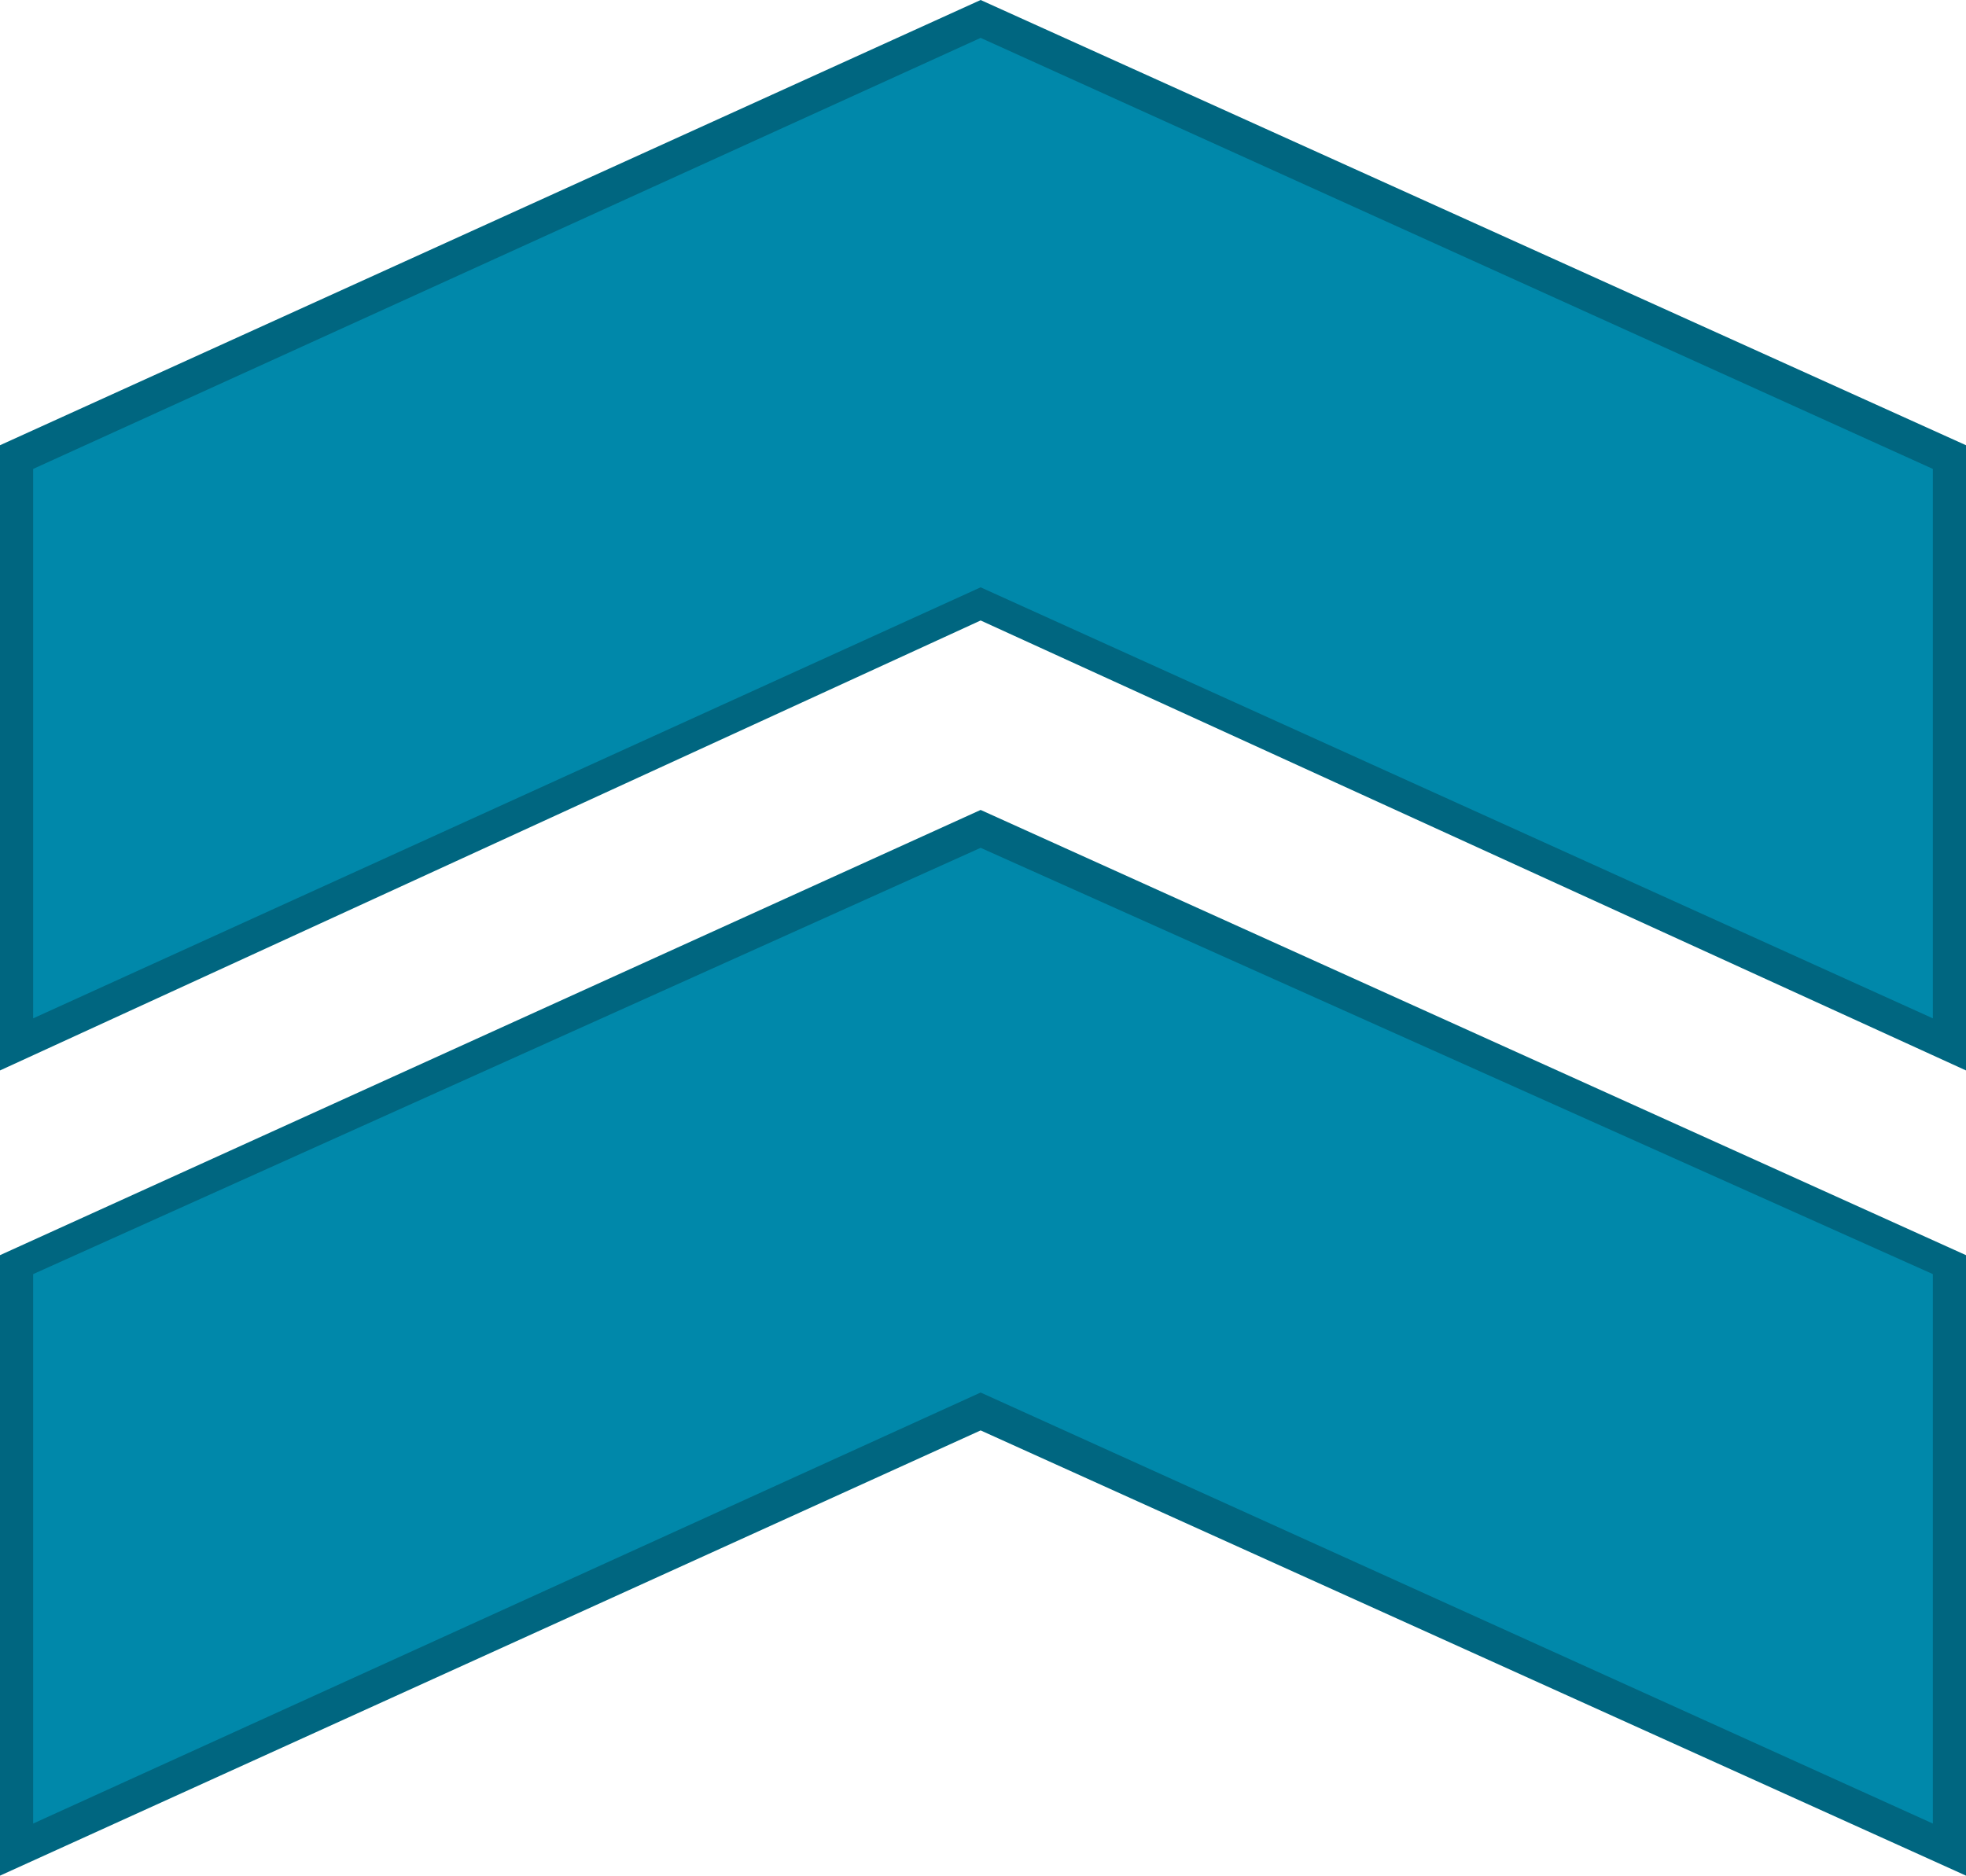
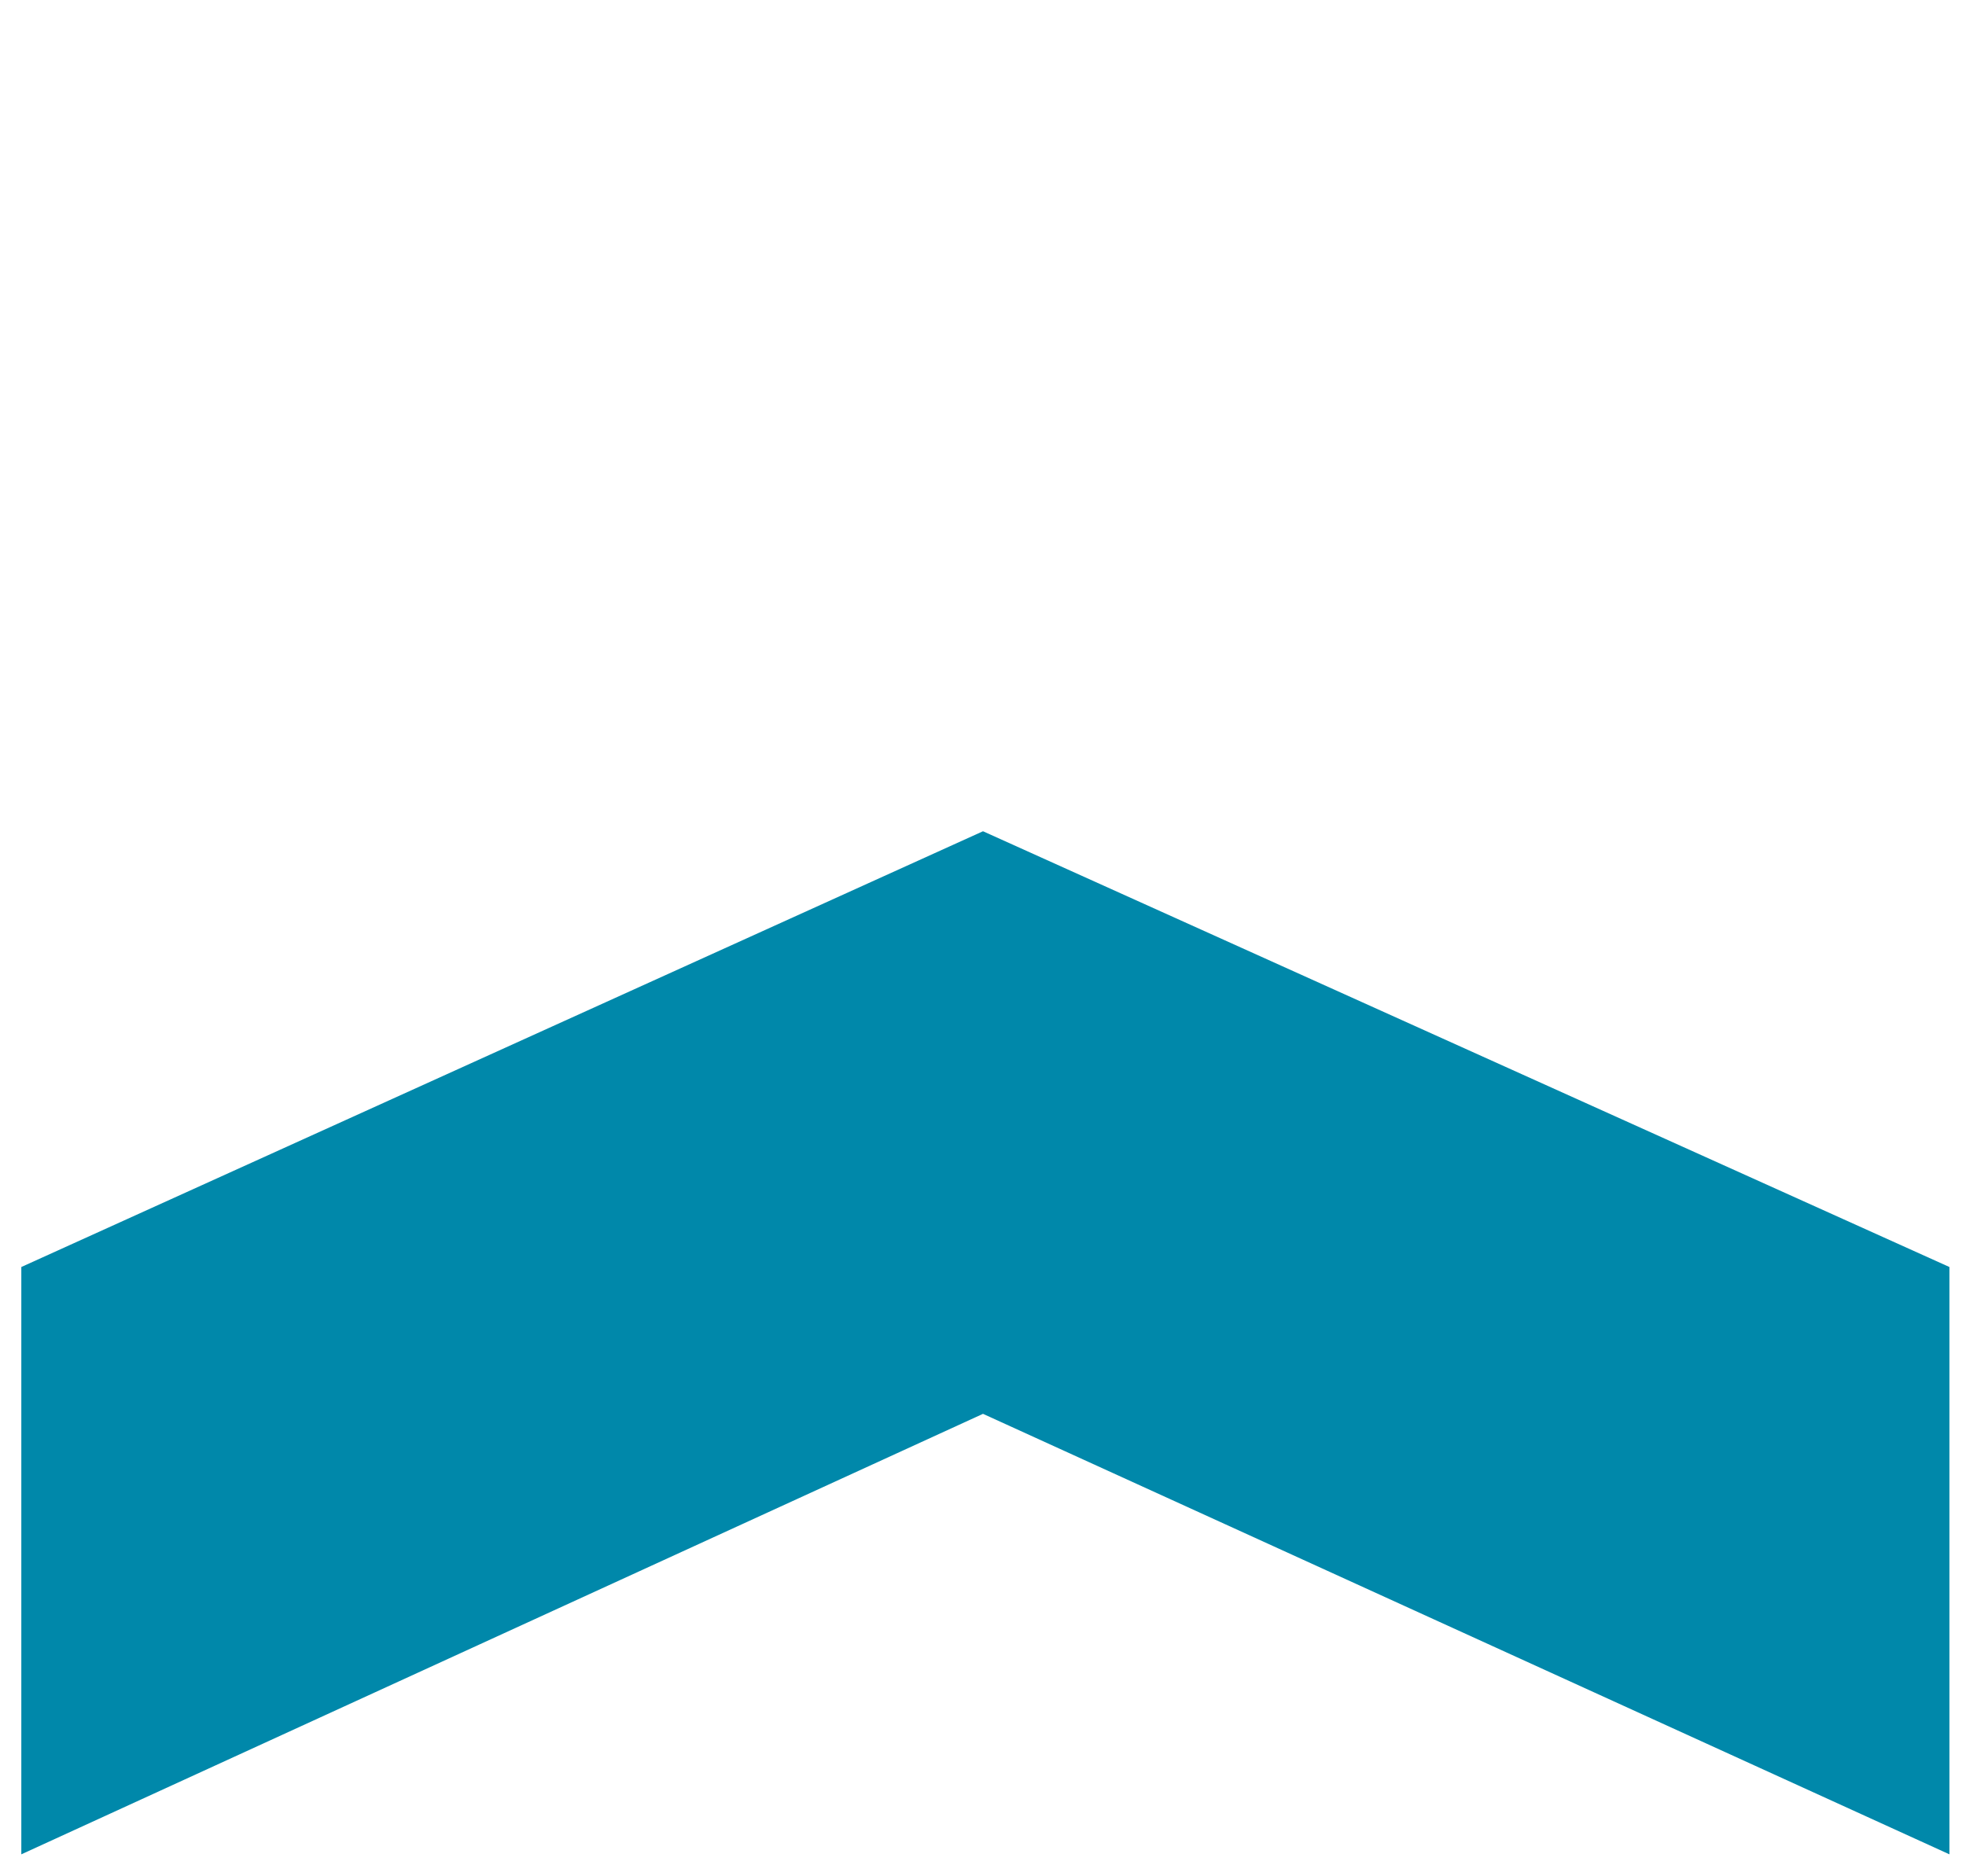
<svg xmlns="http://www.w3.org/2000/svg" xmlns:ns1="http://www.inkscape.org/namespaces/inkscape" xmlns:ns2="http://sodipodi.sourceforge.net/DTD/sodipodi-0.dtd" xml:space="preserve" width="177.802" height="169.662" version="1.1" style="fill-rule:evenodd" viewBox="0 0 414.548 396" id="svg4549" ns1:version="0.48.3.1 r9886" ns2:docname="Flat Style255-2.svg">
  <ns2:namedview pagecolor="#ffffff" bordercolor="#666666" borderopacity="1" objecttolerance="10" gridtolerance="10" guidetolerance="10" ns1:pageopacity="0" ns1:pageshadow="2" ns1:window-width="704" ns1:window-height="554" id="namedview4567" showgrid="false" ns1:zoom="1.3273159" ns1:cx="82.733164" ns1:cy="93.432815" ns1:window-x="688" ns1:window-y="228" ns1:window-maximized="0" ns1:current-layer="svg4549" fit-margin-top="0" fit-margin-left="0" fit-margin-right="0" fit-margin-bottom="0" />
  <defs id="defs4551">
    <style type="text/css" id="style4553">
   
    .fil1 {fill:#1B3500;fill-rule:nonzero}
    .fil0 {fill:#54AD00;fill-rule:nonzero}
   
  </style>
  </defs>
  <g id="light" ns1:label="#g4589" style="fill:#0088aa" transform="matrix(0,1,1,0,0.274,0.5)">
    <g id="g4585" style="fill:#0088aa">
-       <polygon class="fil0" points="220,4 128,207 220,411 96,411 4,207 96,4 " id="polygon4558" style="fill:#0088aa;fill-rule:nonzero" />
      <polygon class="fil0" points="391,4 298,207 391,411 267,411 175,207 267,4 " id="polygon4563" style="fill:#0088aa;fill-rule:nonzero" />
    </g>
  </g>
  <g id="shape" ns1:label="#g4594" style="fill:#006680" transform="matrix(0,1,1,0,-0.226,0)">
    <g id="g4581" style="fill:#006680">
-       <path class="fil1" d="M 226,415 94,415 0,207 94,0 226,0 131,207 226,415 z m -127,-7 0,0 116,0 L 124,207 215,7 99,7 8,207 99,408 z" id="path4560" ns1:connector-curvature="0" style="fill:#006680;fill-rule:nonzero" />
-       <path class="fil1" d="M 396,415 265,415 171,207 265,0 396,0 302,207 396,415 z m -127,-7 0,0 116,0 L 294,207 385,7 269,7 179,207 269,408 z" id="path4565" ns1:connector-curvature="0" style="fill:#006680;fill-rule:nonzero" />
-     </g>
+       </g>
  </g>
</svg>